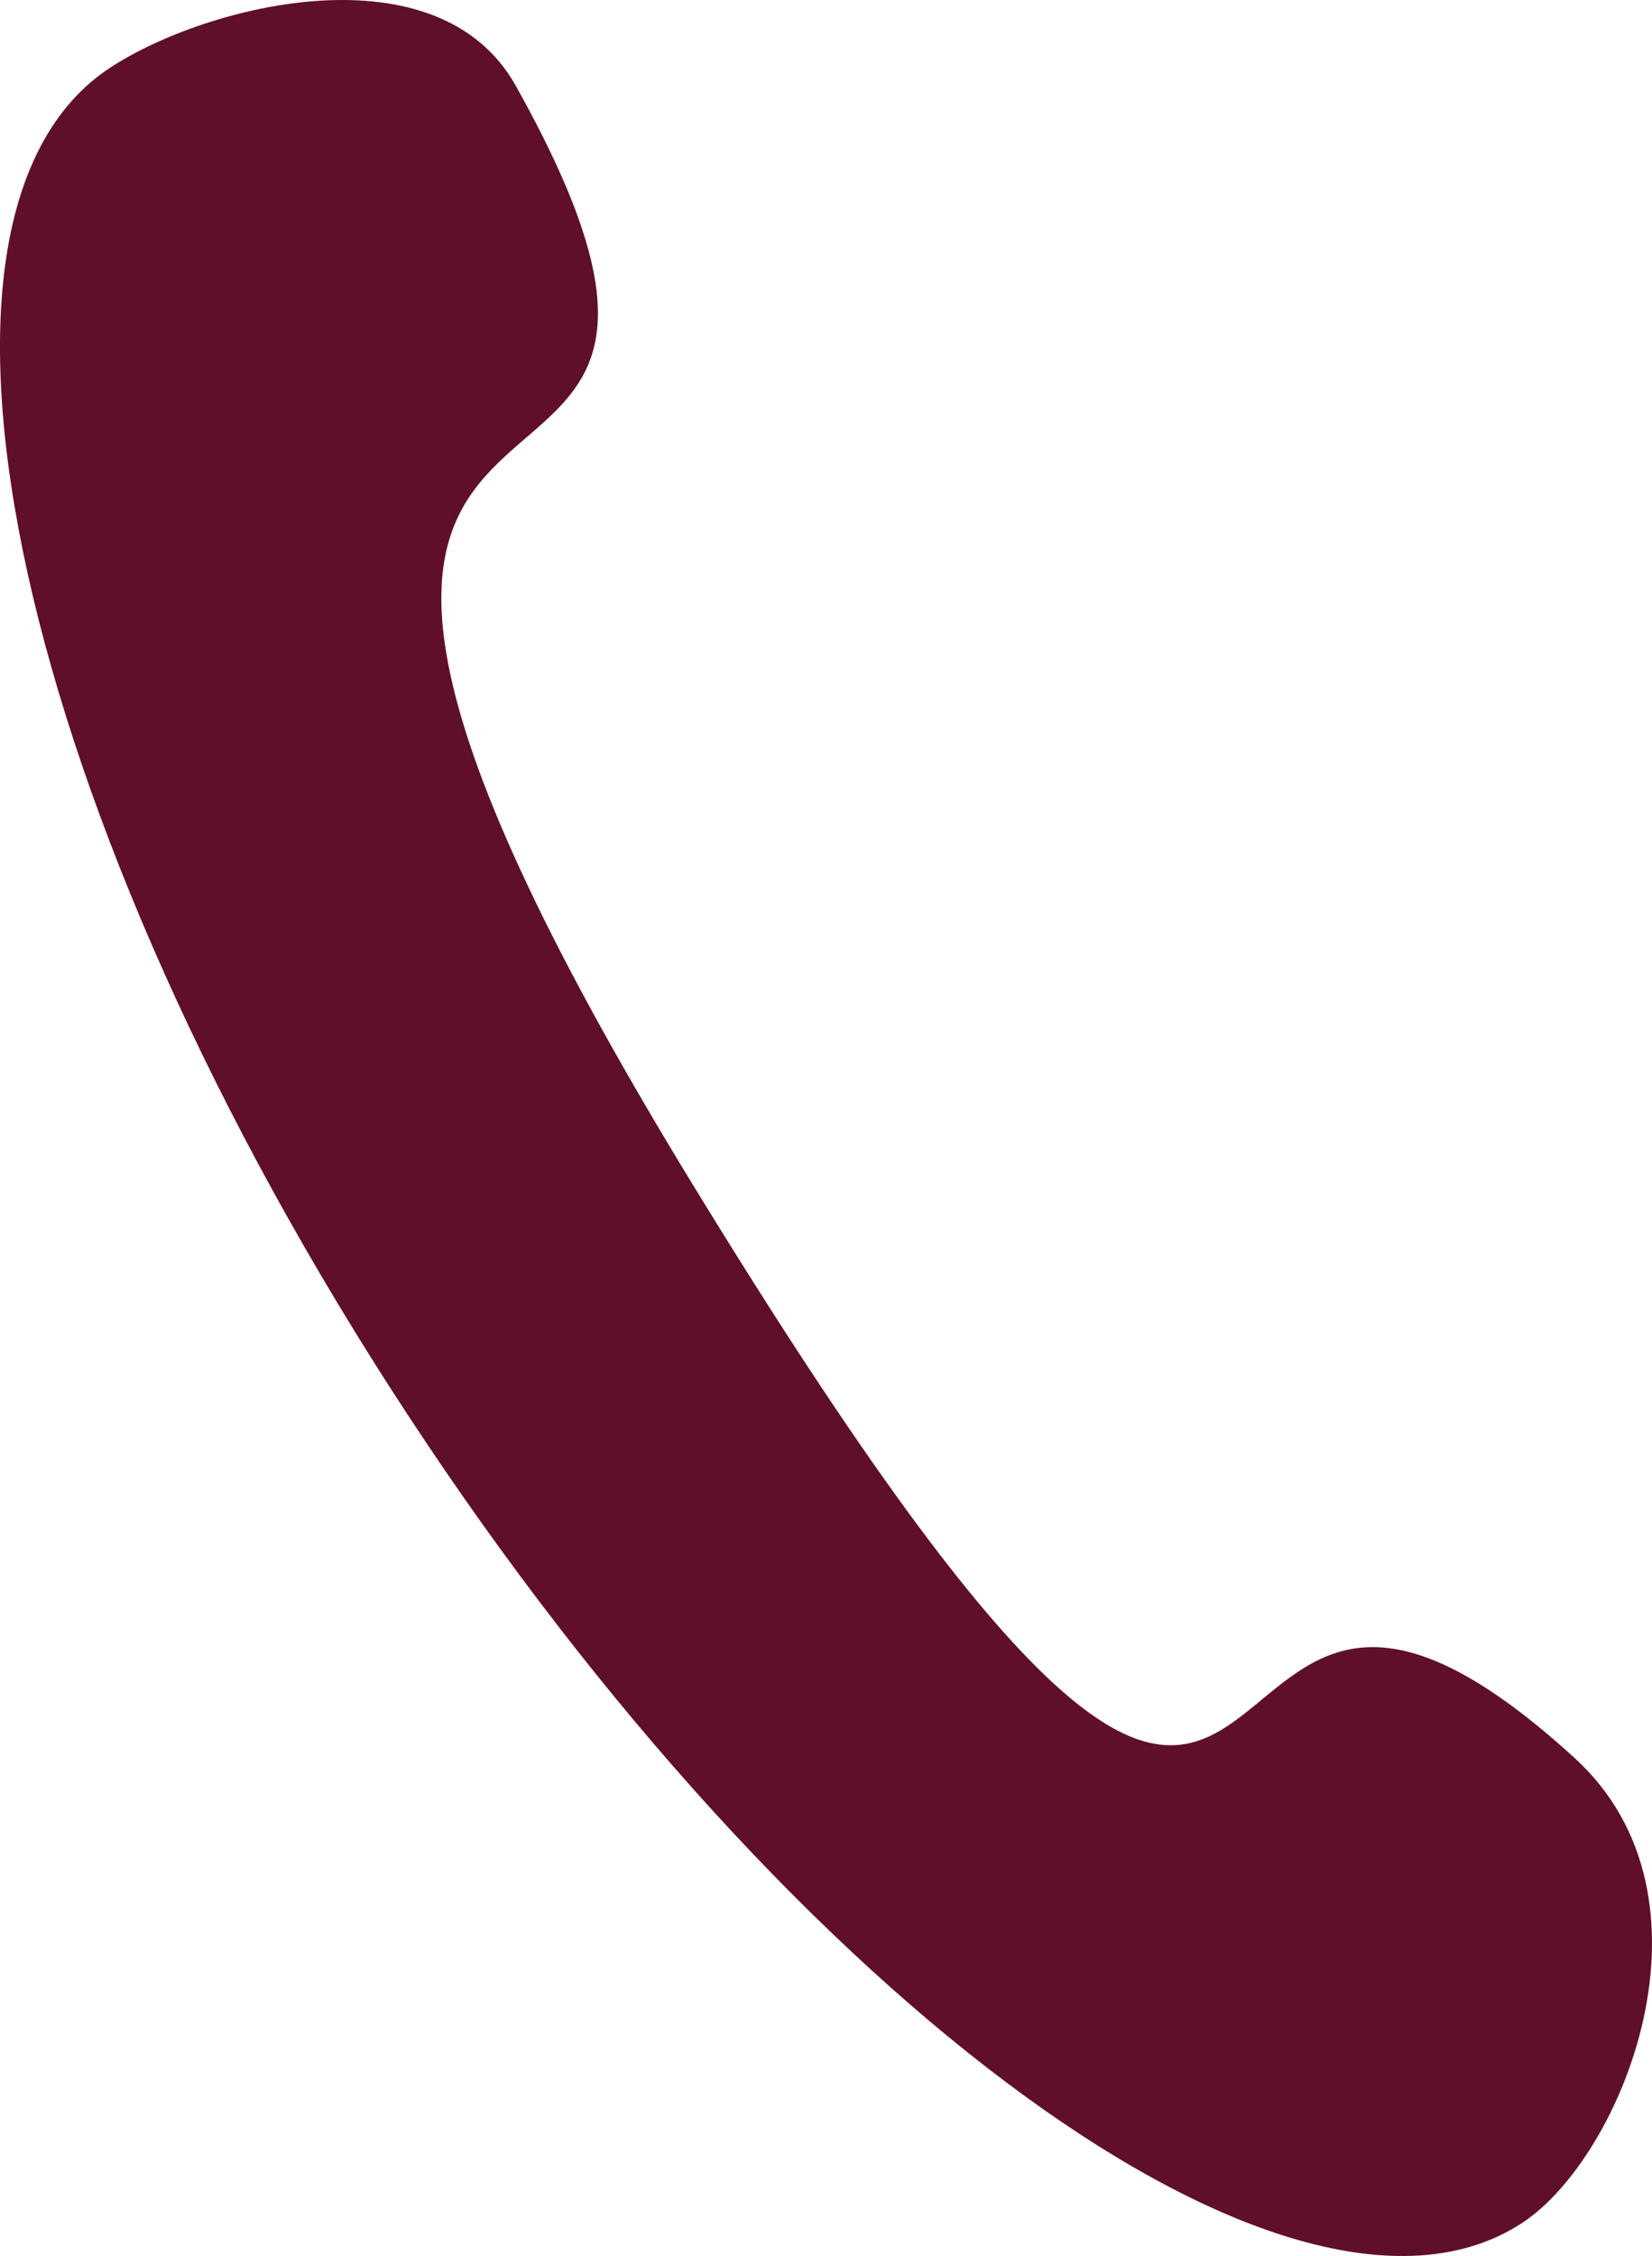
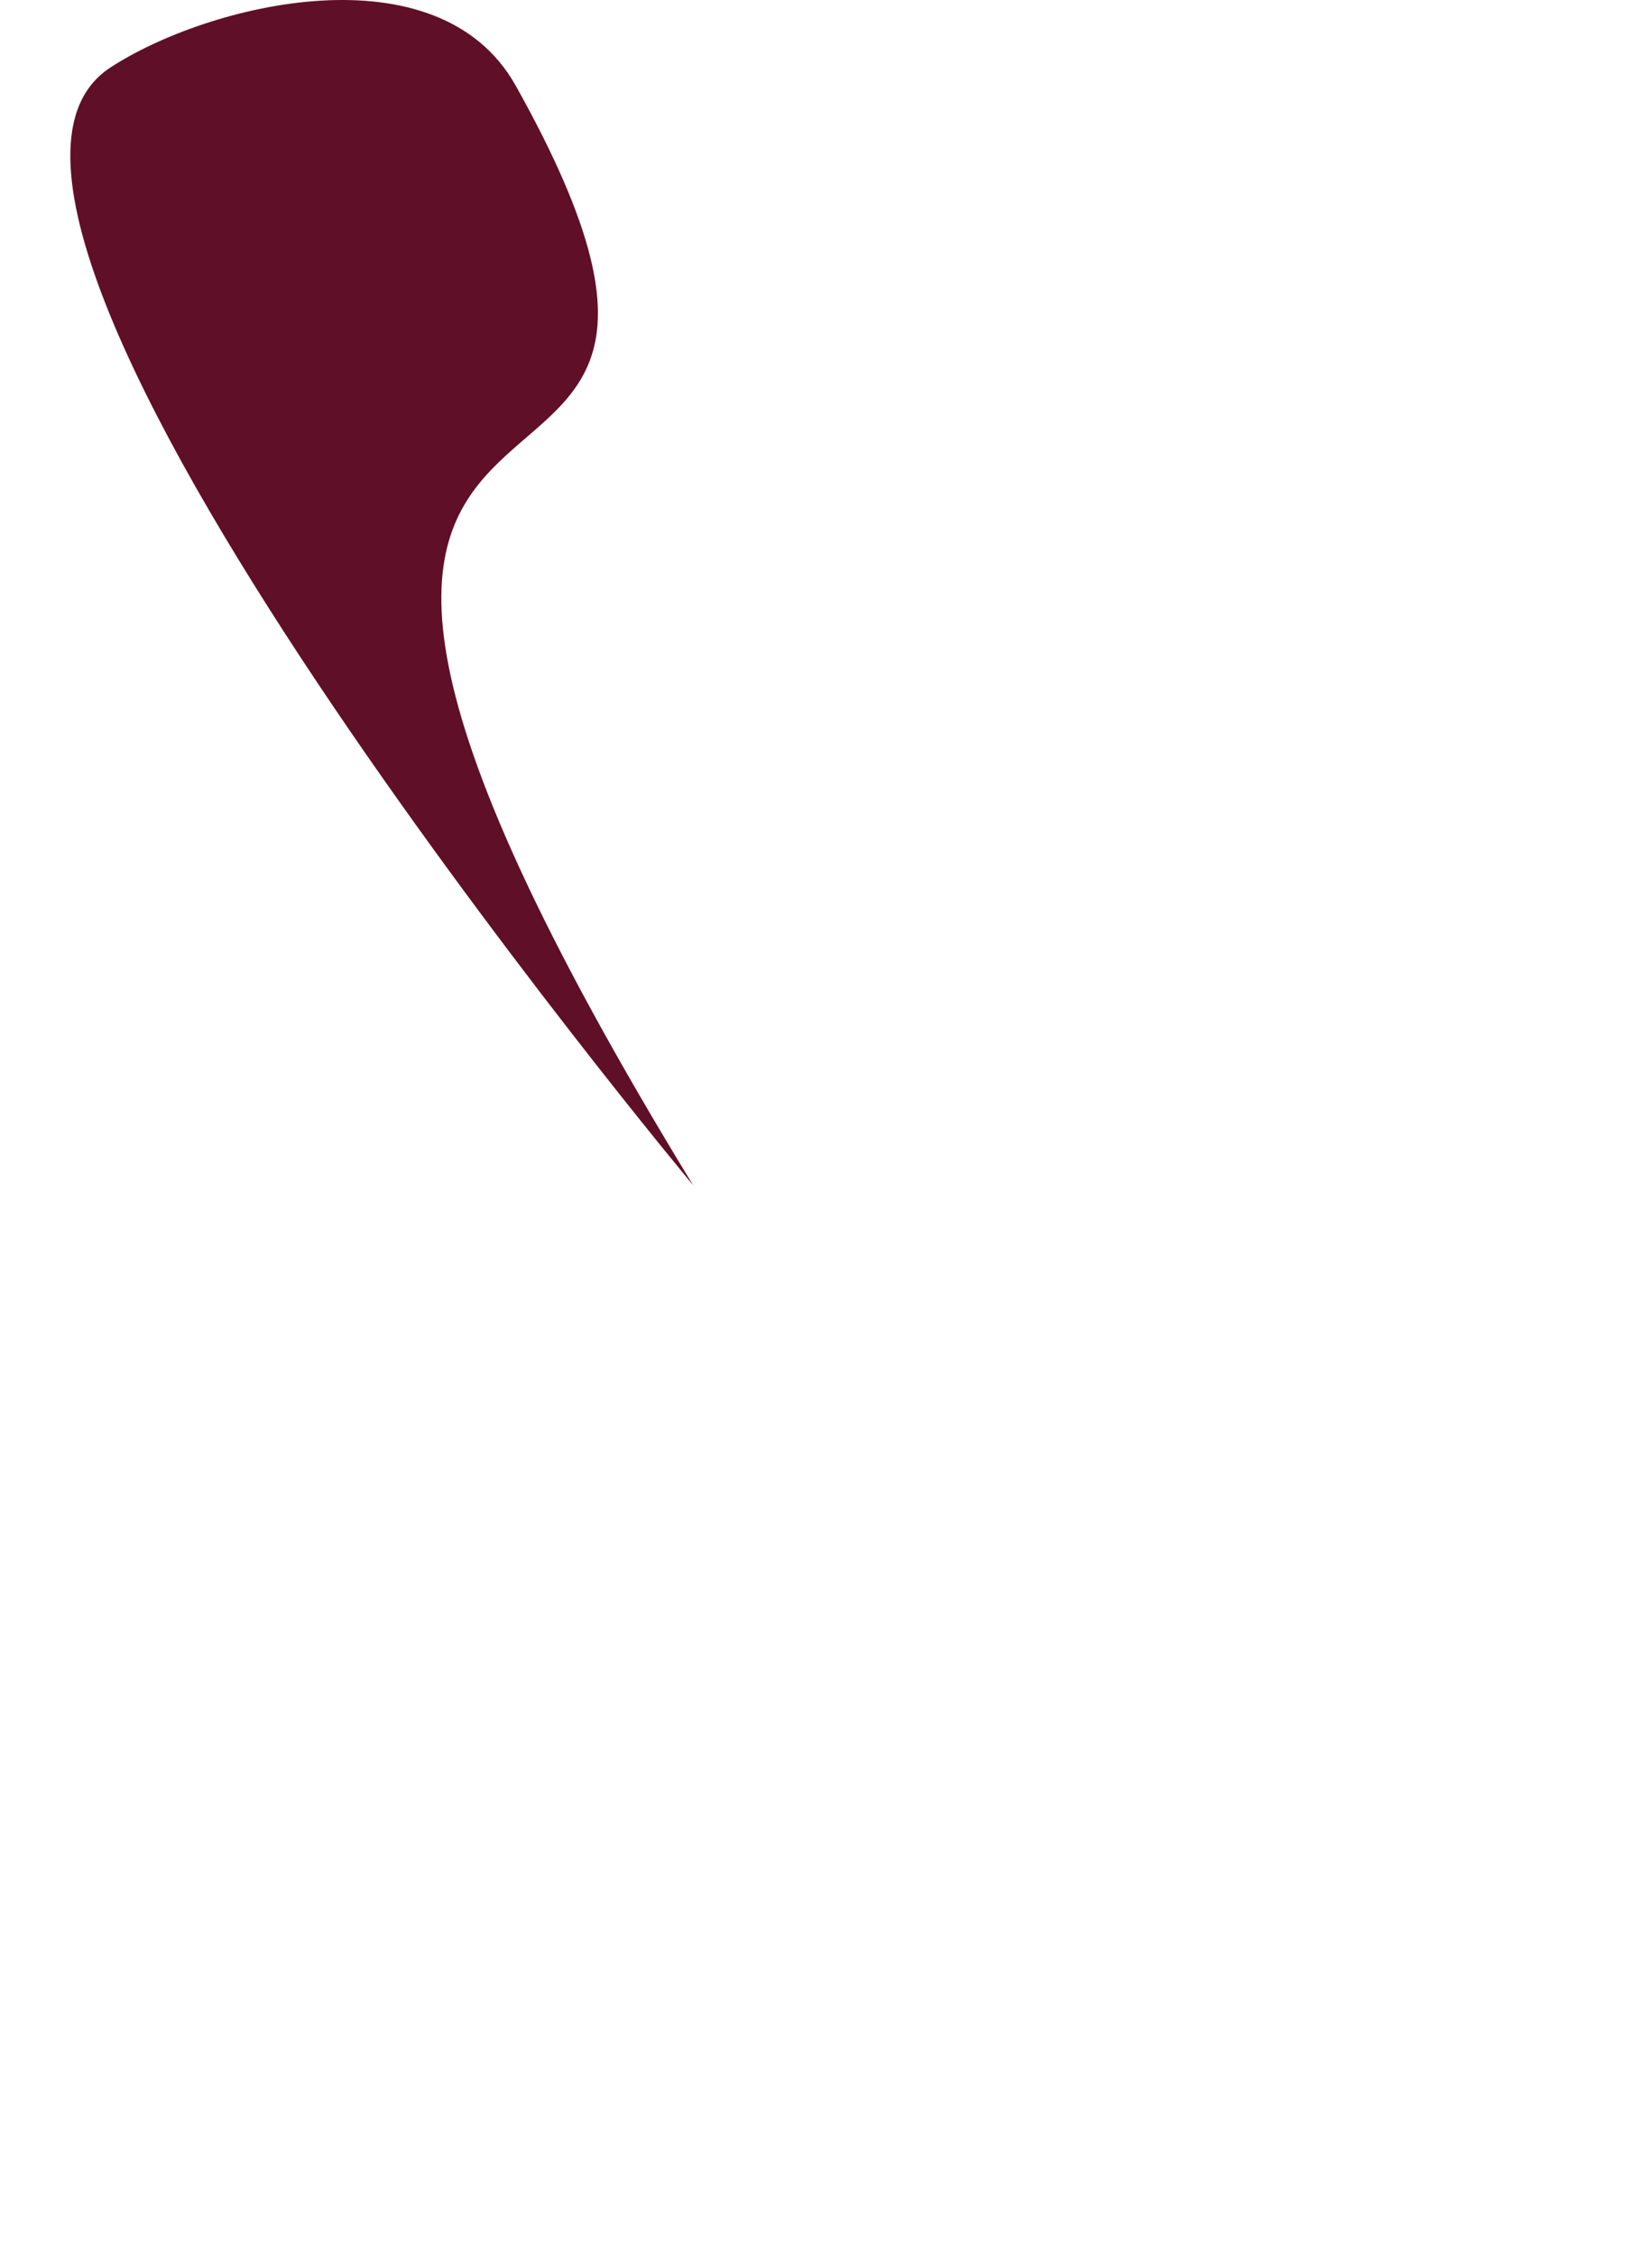
<svg xmlns="http://www.w3.org/2000/svg" id="Ebene_1" viewBox="0 0 73.271 100">
  <defs>
    <style>
      .cls-1 {
        fill: #600f28;
      }
    </style>
  </defs>
-   <path class="cls-1" d="M30.746,52.541c29.875,48.84,19.232,7.256,39.092,25.384,6.812,6.217,2.119,17.695-2.318,20.603-10.025,6.574-32.172-9.484-49.469-35.864S-5.138,9.571,4.886,3C9.204.17,19.428-2.357,22.876,3.802c14.216,25.384-19.682,3.702,7.87,48.739h0Z" />
+   <path class="cls-1" d="M30.746,52.541S-5.138,9.571,4.886,3C9.204.17,19.428-2.357,22.876,3.802c14.216,25.384-19.682,3.702,7.87,48.739h0Z" />
</svg>